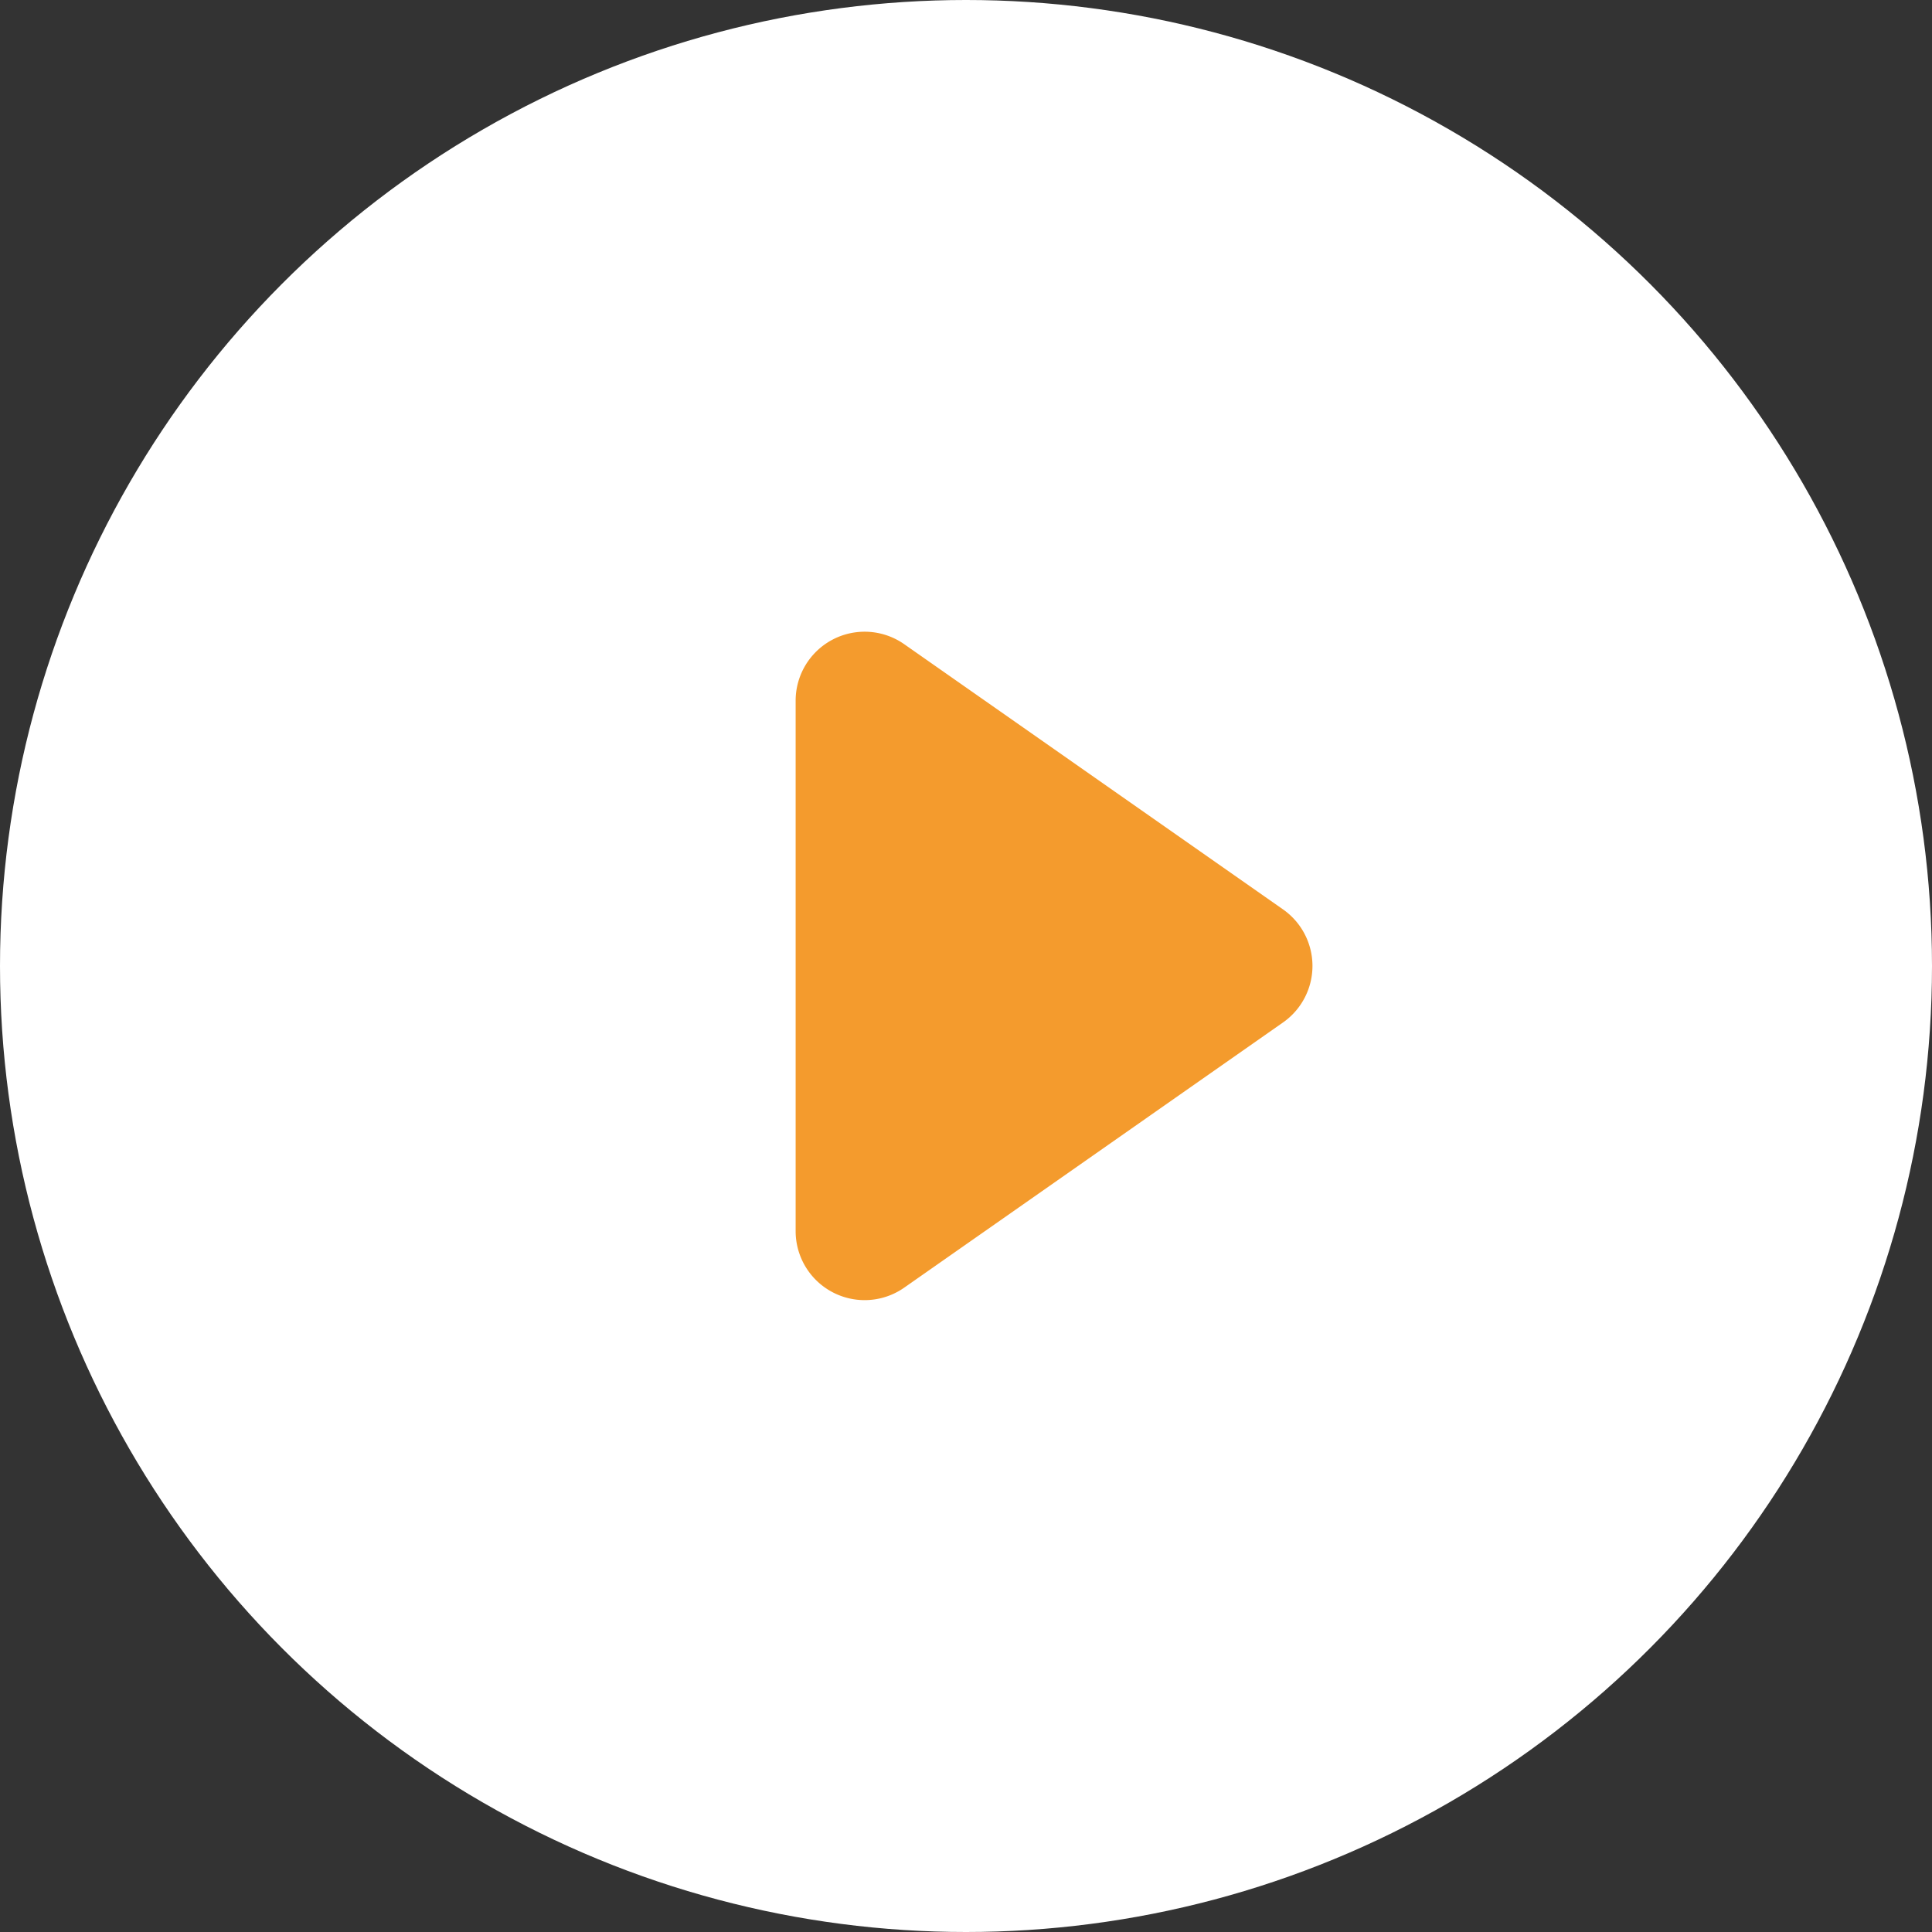
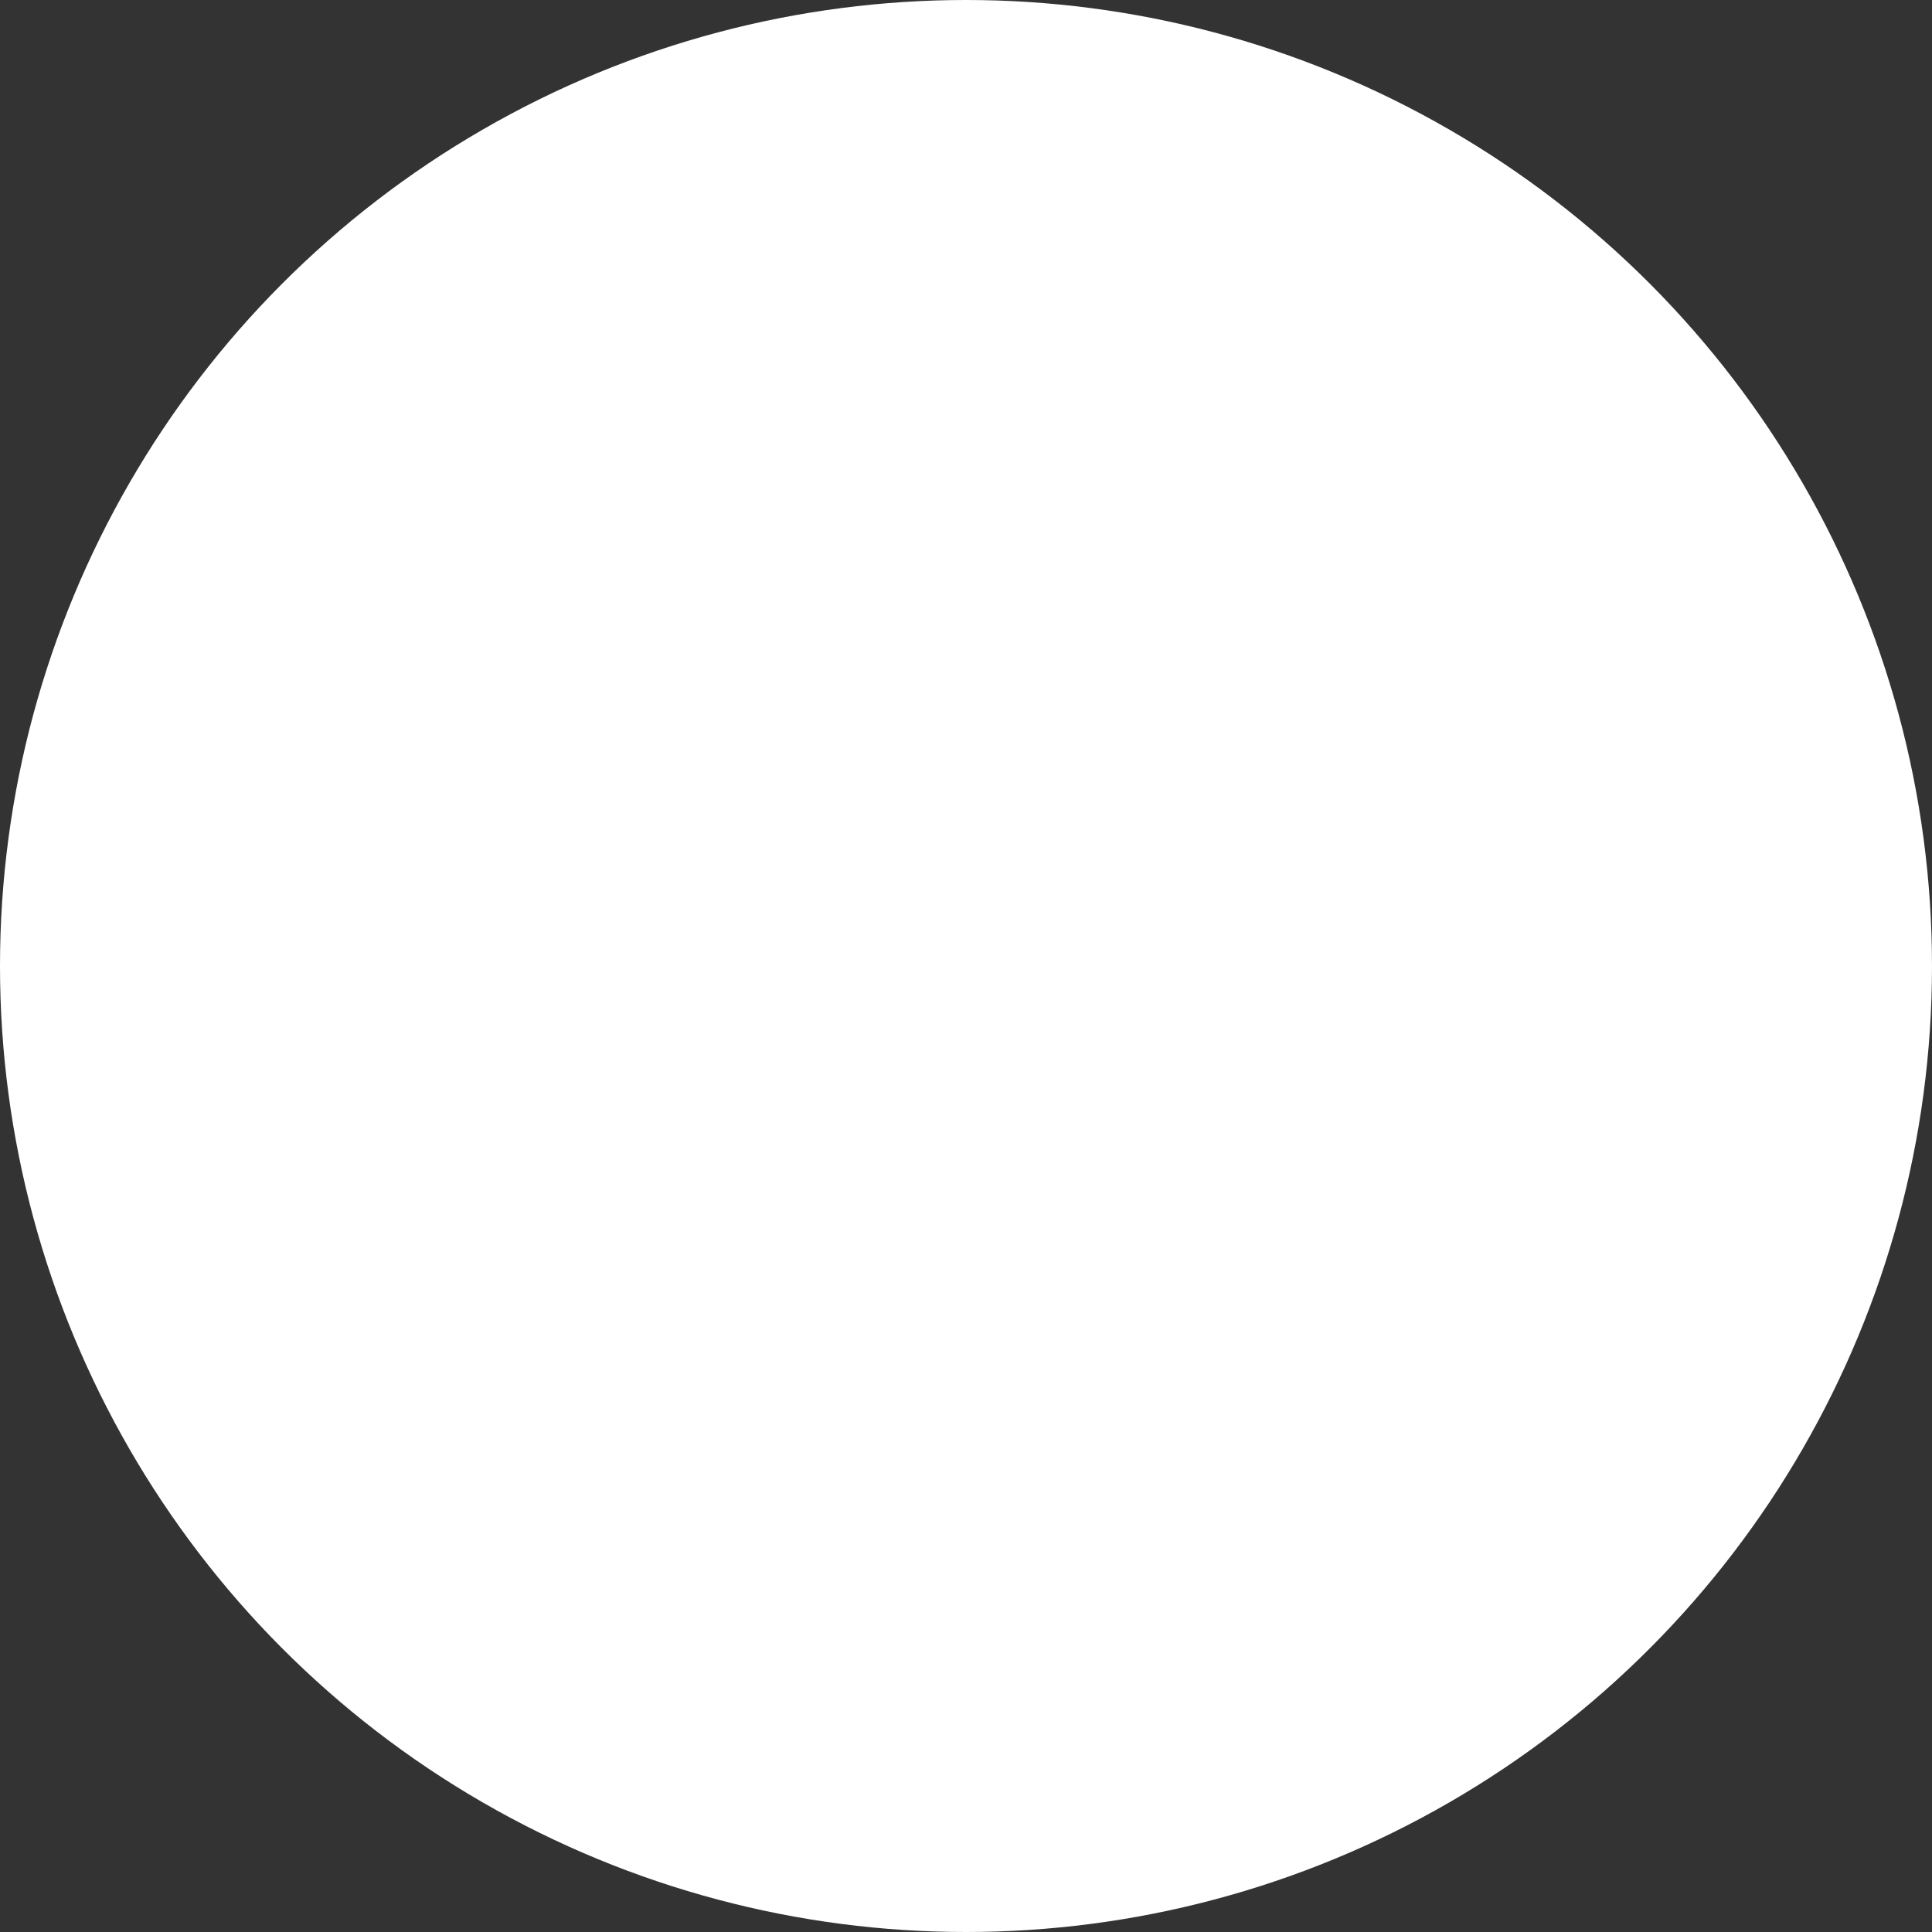
<svg xmlns="http://www.w3.org/2000/svg" width="28" height="28" viewBox="0 0 28 28">
  <rect x="0" y="0" width="28" height="28" fill="#333333" stroke="none" />
  <g id="arrow" transform="translate(-906 -3754)">
    <circle id="楕円形_92" data-name="楕円形 92" cx="14" cy="14" r="14" transform="translate(906 3754)" fill="#fff" />
-     <path id="多角形_5" data-name="多角形 5" d="M4.945,1.17a1,1,0,0,1,1.638,0l3.844,5.491a1,1,0,0,1-.819,1.573H1.921A1,1,0,0,1,1.1,6.662Z" transform="translate(925.765 3762.235) rotate(90)" fill="#f49b2d" />
  </g>
</svg>